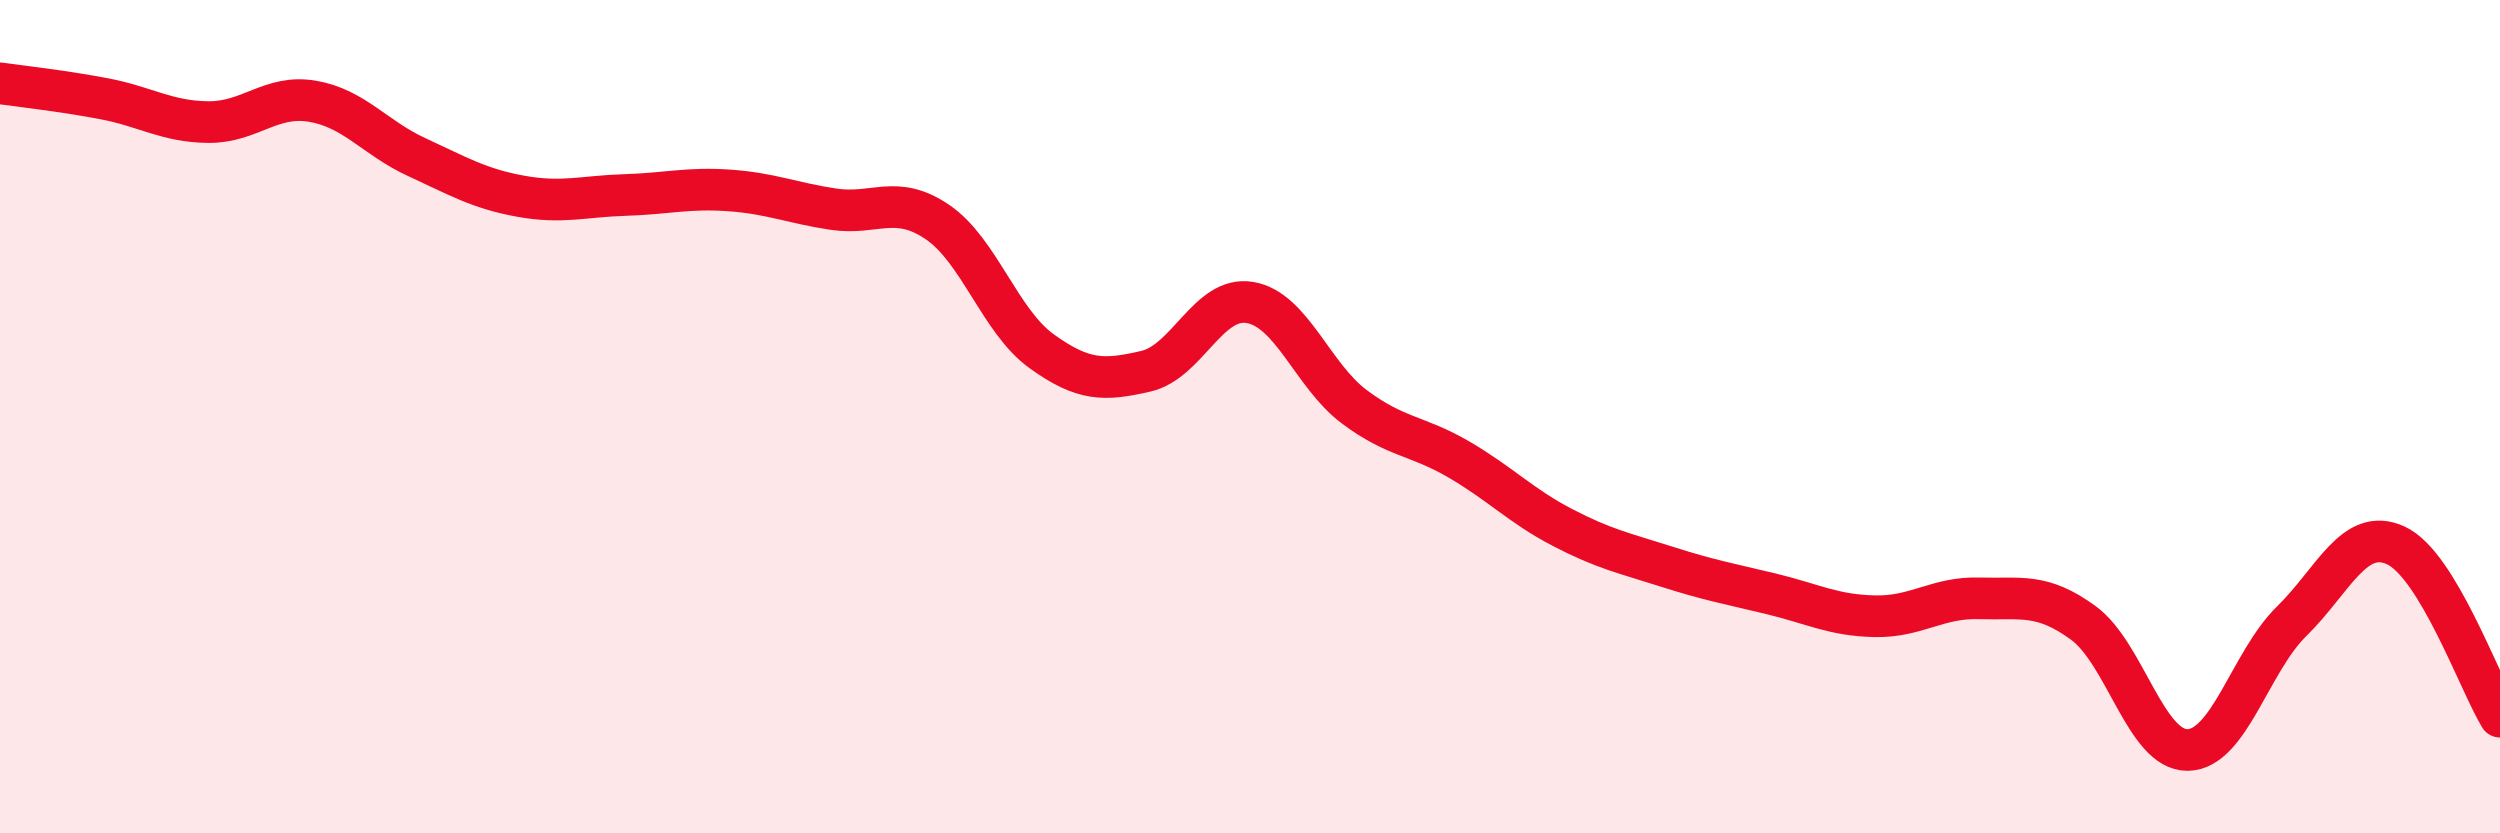
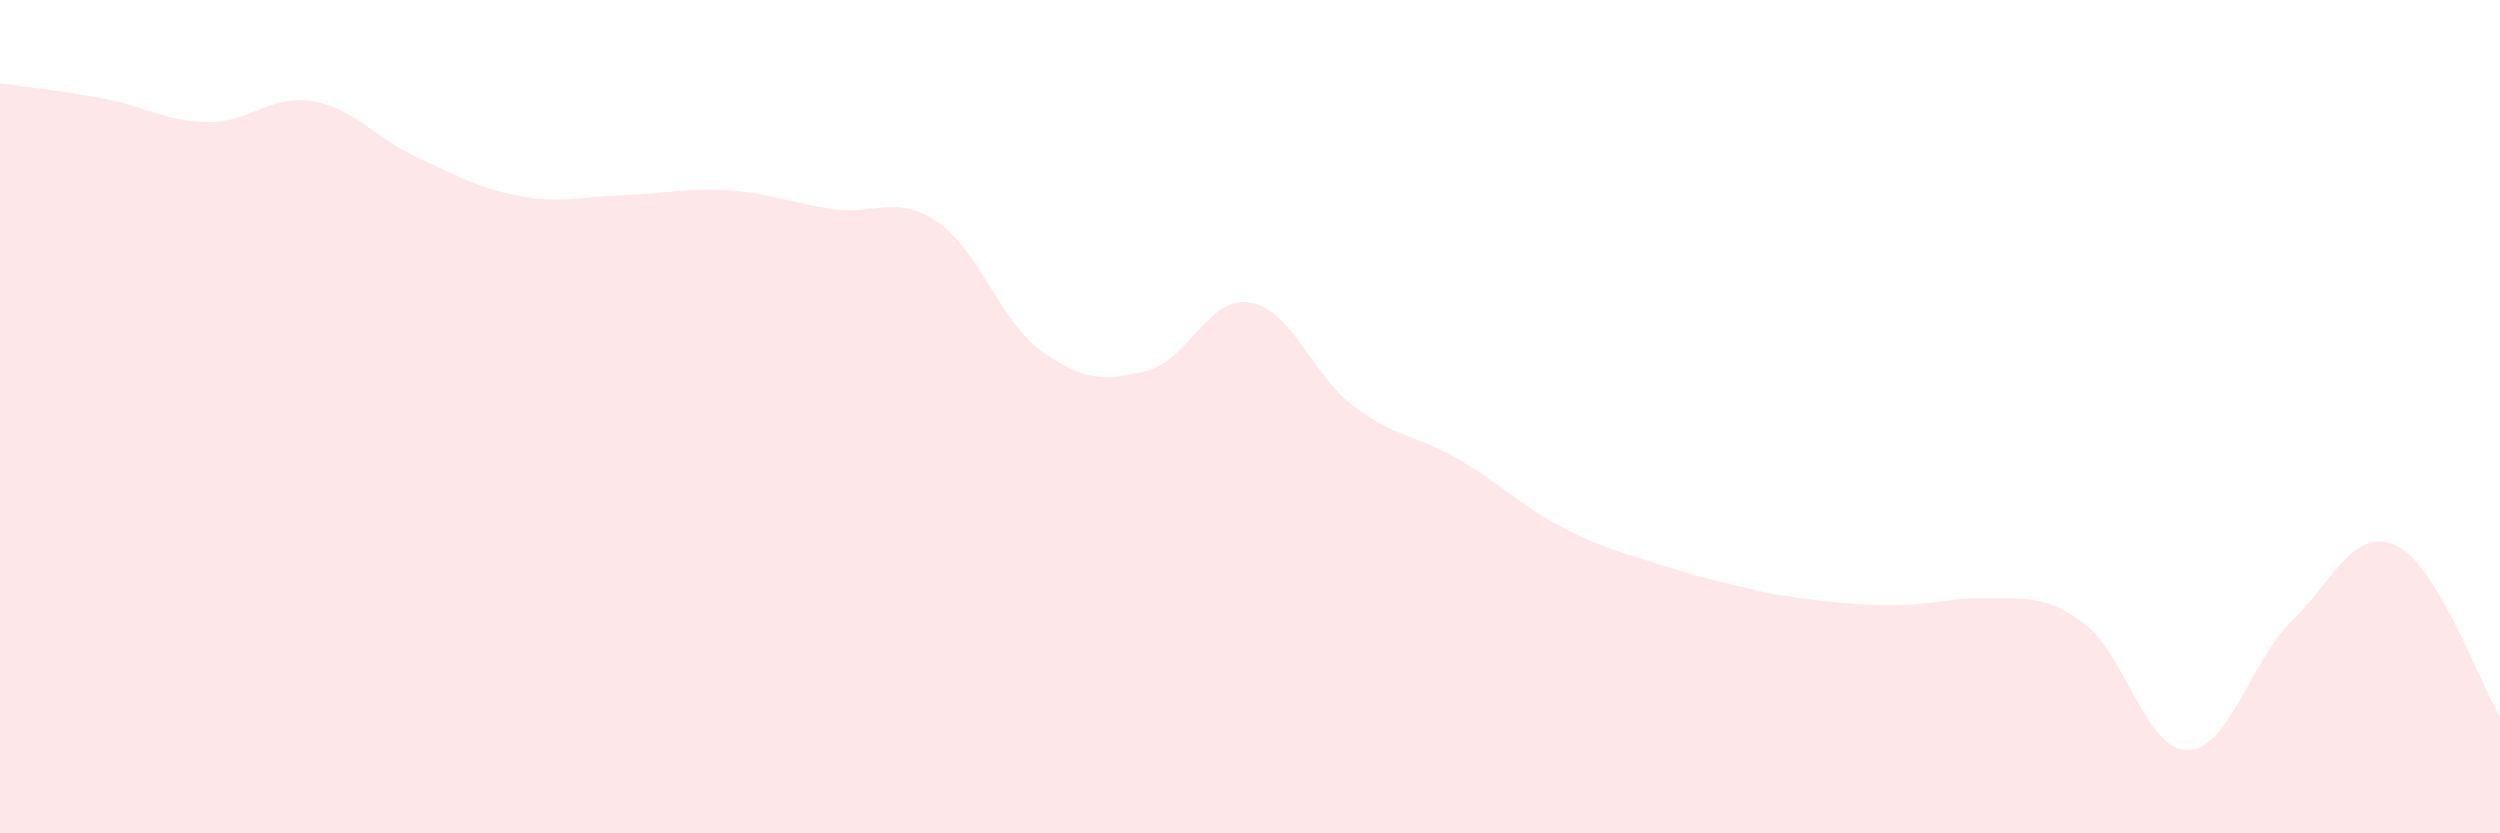
<svg xmlns="http://www.w3.org/2000/svg" width="60" height="20" viewBox="0 0 60 20">
-   <path d="M 0,2 C 0.5,2.07 1.5,2.18 2.5,2.37 C 3.5,2.56 4,2.92 5,2.93 C 6,2.94 6.5,2.26 7.5,2.43 C 8.5,2.6 9,3.31 10,3.77 C 11,4.23 11.5,4.53 12.5,4.71 C 13.5,4.89 14,4.71 15,4.68 C 16,4.65 16.5,4.5 17.5,4.57 C 18.5,4.64 19,4.87 20,5.02 C 21,5.17 21.5,4.65 22.5,5.33 C 23.5,6.01 24,7.71 25,8.43 C 26,9.15 26.5,9.14 27.5,8.91 C 28.5,8.68 29,7.09 30,7.26 C 31,7.43 31.5,9.01 32.5,9.76 C 33.5,10.51 34,10.44 35,11.02 C 36,11.6 36.5,12.14 37.5,12.66 C 38.5,13.18 39,13.28 40,13.6 C 41,13.92 41.5,14.01 42.5,14.25 C 43.5,14.49 44,14.77 45,14.79 C 46,14.81 46.5,14.33 47.5,14.36 C 48.5,14.39 49,14.22 50,14.95 C 51,15.68 51.5,18.01 52.5,18 C 53.5,17.99 54,15.89 55,14.91 C 56,13.93 56.5,12.63 57.5,13.09 C 58.5,13.55 59.5,16.38 60,17.2L60 20L0 20Z" fill="#EB0A25" opacity="0.1" stroke-linecap="round" stroke-linejoin="round" />
-   <path d="M 0,2 C 0.5,2.07 1.5,2.18 2.5,2.37 C 3.5,2.56 4,2.92 5,2.93 C 6,2.94 6.5,2.26 7.5,2.43 C 8.5,2.6 9,3.31 10,3.77 C 11,4.23 11.5,4.53 12.5,4.71 C 13.5,4.89 14,4.71 15,4.68 C 16,4.65 16.5,4.5 17.5,4.57 C 18.5,4.64 19,4.87 20,5.02 C 21,5.17 21.5,4.65 22.5,5.33 C 23.5,6.01 24,7.71 25,8.43 C 26,9.15 26.5,9.14 27.5,8.91 C 28.5,8.68 29,7.09 30,7.26 C 31,7.43 31.5,9.01 32.5,9.76 C 33.5,10.51 34,10.44 35,11.02 C 36,11.6 36.5,12.14 37.5,12.66 C 38.5,13.18 39,13.28 40,13.6 C 41,13.92 41.5,14.01 42.5,14.25 C 43.5,14.49 44,14.77 45,14.79 C 46,14.81 46.5,14.33 47.5,14.36 C 48.5,14.39 49,14.22 50,14.95 C 51,15.68 51.5,18.01 52.5,18 C 53.5,17.99 54,15.89 55,14.91 C 56,13.93 56.5,12.63 57.5,13.09 C 58.5,13.55 59.5,16.38 60,17.2" stroke="#EB0A25" stroke-width="1" fill="none" stroke-linecap="round" stroke-linejoin="round" />
+   <path d="M 0,2 C 0.5,2.07 1.5,2.18 2.5,2.37 C 3.5,2.56 4,2.92 5,2.93 C 6,2.94 6.5,2.26 7.5,2.43 C 8.5,2.6 9,3.31 10,3.77 C 11,4.23 11.5,4.53 12.5,4.71 C 13.5,4.89 14,4.71 15,4.68 C 16,4.65 16.5,4.5 17.5,4.57 C 18.5,4.64 19,4.87 20,5.02 C 21,5.17 21.5,4.65 22.5,5.33 C 23.5,6.01 24,7.71 25,8.43 C 26,9.15 26.5,9.14 27.5,8.91 C 28.5,8.68 29,7.09 30,7.26 C 31,7.43 31.5,9.01 32.5,9.76 C 33.5,10.51 34,10.44 35,11.02 C 36,11.6 36.5,12.14 37.5,12.66 C 38.5,13.18 39,13.28 40,13.6 C 41,13.92 41.5,14.01 42.5,14.25 C 46,14.81 46.5,14.33 47.5,14.36 C 48.5,14.39 49,14.22 50,14.95 C 51,15.68 51.5,18.01 52.5,18 C 53.5,17.99 54,15.89 55,14.91 C 56,13.93 56.5,12.63 57.5,13.09 C 58.5,13.55 59.5,16.38 60,17.2L60 20L0 20Z" fill="#EB0A25" opacity="0.1" stroke-linecap="round" stroke-linejoin="round" />
</svg>